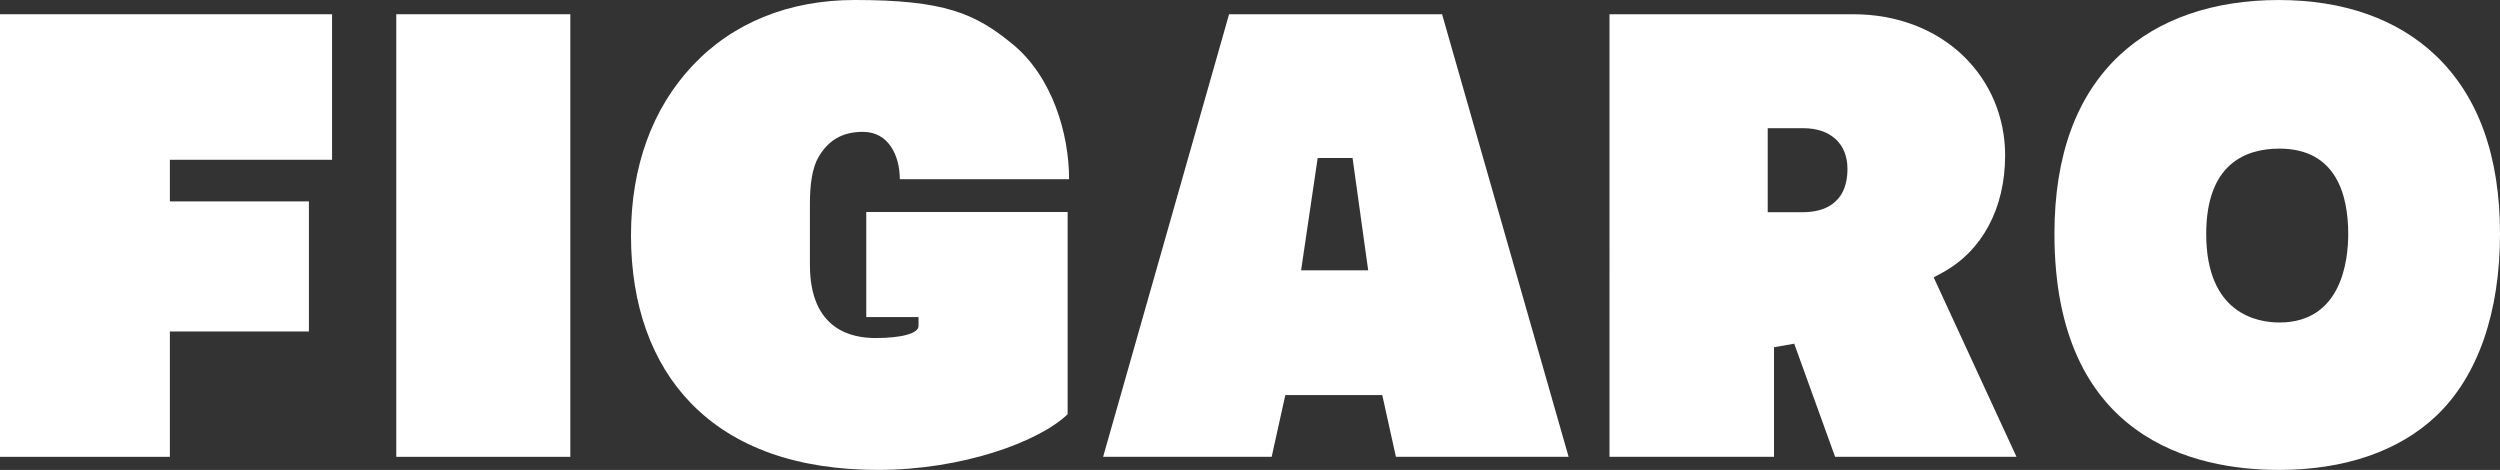
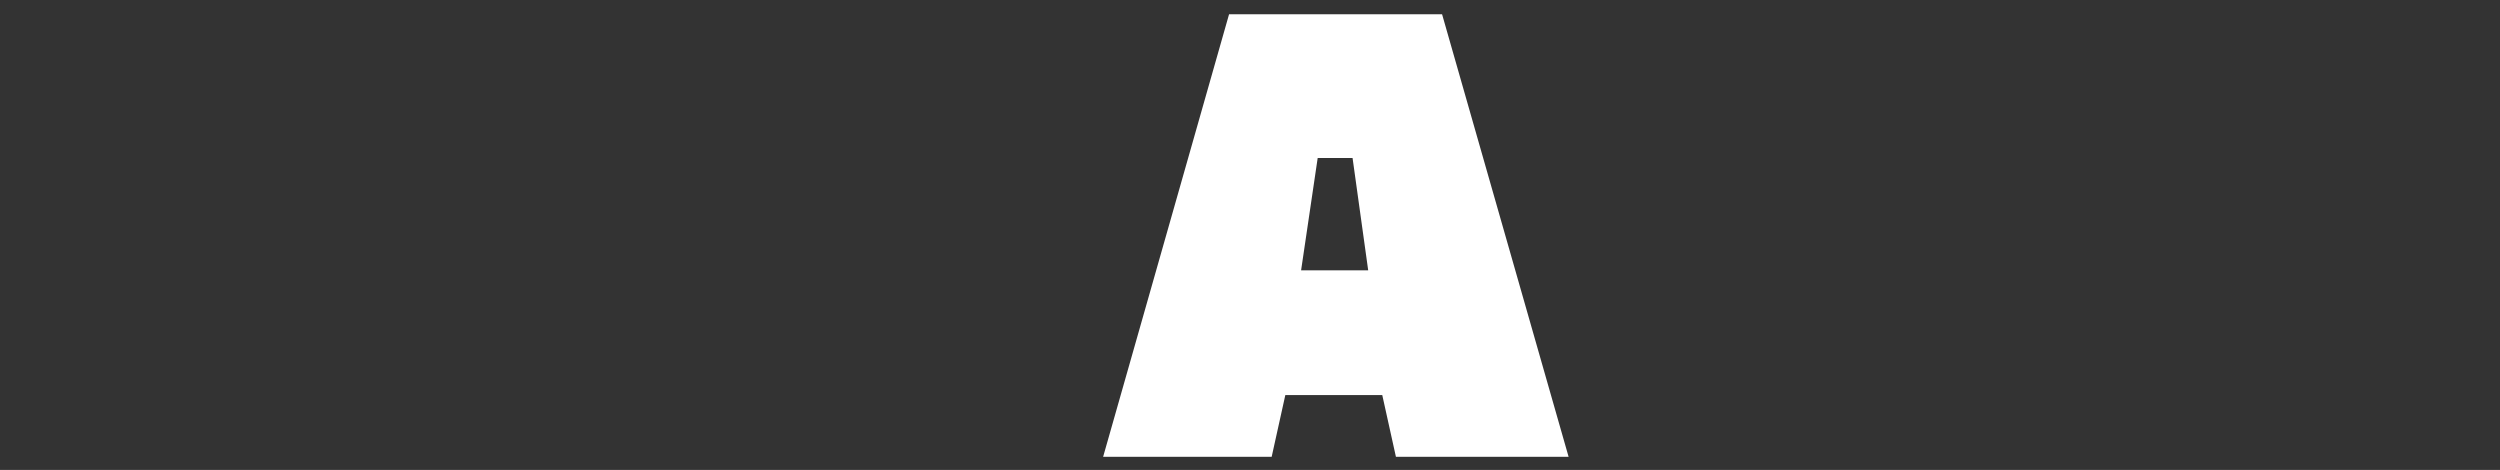
<svg xmlns="http://www.w3.org/2000/svg" id="_レイヤー_2" viewBox="0 0 1199.85 225.53">
  <rect x="0" y="0" width="1199.85" height="225.53" fill="#333333" stroke="none" />
  <defs>
    <style>.cls-1{fill:#fff;}</style>
  </defs>
  <g id="_レイヤー_1-2">
-     <polygon class="cls-1" points="0 219.25 0 6.84 159.37 6.84 159.37 76.68 81.53 76.68 81.53 96.66 148.25 96.66 148.25 159.09 81.53 159.09 81.53 219.25 0 219.25" />
-     <rect class="cls-1" x="190.19" y="6.84" width="83.53" height="212.41" />
-     <path class="cls-1" d="M421.59,225.53c-38.96,0-69.19-10.73-89.84-31.89-18.91-19.38-28.91-47.24-28.91-80.59s10.4-61.06,29.27-81.27C351.52,10.99,378.52,0,410.19,0c42.99,0,57.82,6.37,75.91,21.28,18.83,15.53,27,42.68,27,64.74h-81.24c0-11.17-5.29-22.74-17.68-22.74-10.43,0-16.83,4.46-21.31,12.04-3.12,5.28-4.16,13.44-4.16,22.38v29.39c0,31.82,20.86,35.15,31.46,35.15,12,0,20.67-2.05,20.67-5.8v-4.25h-25.08v-50.45h96.64v97.08c-13.94,13.35-50.77,26.7-90.81,26.7Z" />
    <path class="cls-1" d="M669.96,219.25l-6.56-29.65h-46.52l-6.56,29.65h-80.89L589.88,6.84h102.23l60.73,212.41h-82.88ZM624.45,129.74h32.2l-7.5-53.91h-16.74l-7.96,53.91Z" />
-     <path class="cls-1" d="M880.74,219.25l-19.62-54.3-9.7,1.7v52.6h-78.96V6.84h117.04c20.79,0,39.61,7.17,52.97,20.18,12.82,12.48,19.87,29.36,19.87,47.53,0,25.42-11,45.95-30.17,56.34l-4.12,2.23,39.75,86.13h-87.05ZM848.4,101.83h17.1c7.91,0,21.17-2.71,21.17-20.83,0-12.01-8.11-19.47-21.17-19.47h-17.1v40.3Z" />
-     <path class="cls-1" d="M1093.64,225.53c-40.2,0-107.63-14.72-107.63-113.33,0-37.54,10.57-66.42,31.41-85.84,18.5-17.24,44.86-26.35,76.22-26.35s57.05,9.21,75.36,26.64c20.47,19.49,30.85,48.27,30.85,85.56s-10.37,68.35-30.83,87.6c-17.88,16.83-43.95,25.73-75.38,25.73ZM1093.98,71.33c-16.03,0-35.13,7.11-35.13,40.97,0,38.34,24.57,42.48,35.13,42.48,29.81,0,33.03-29.71,33.03-42.48,0-18.69-5.73-40.97-33.03-40.97Z" />
  </g>
</svg>